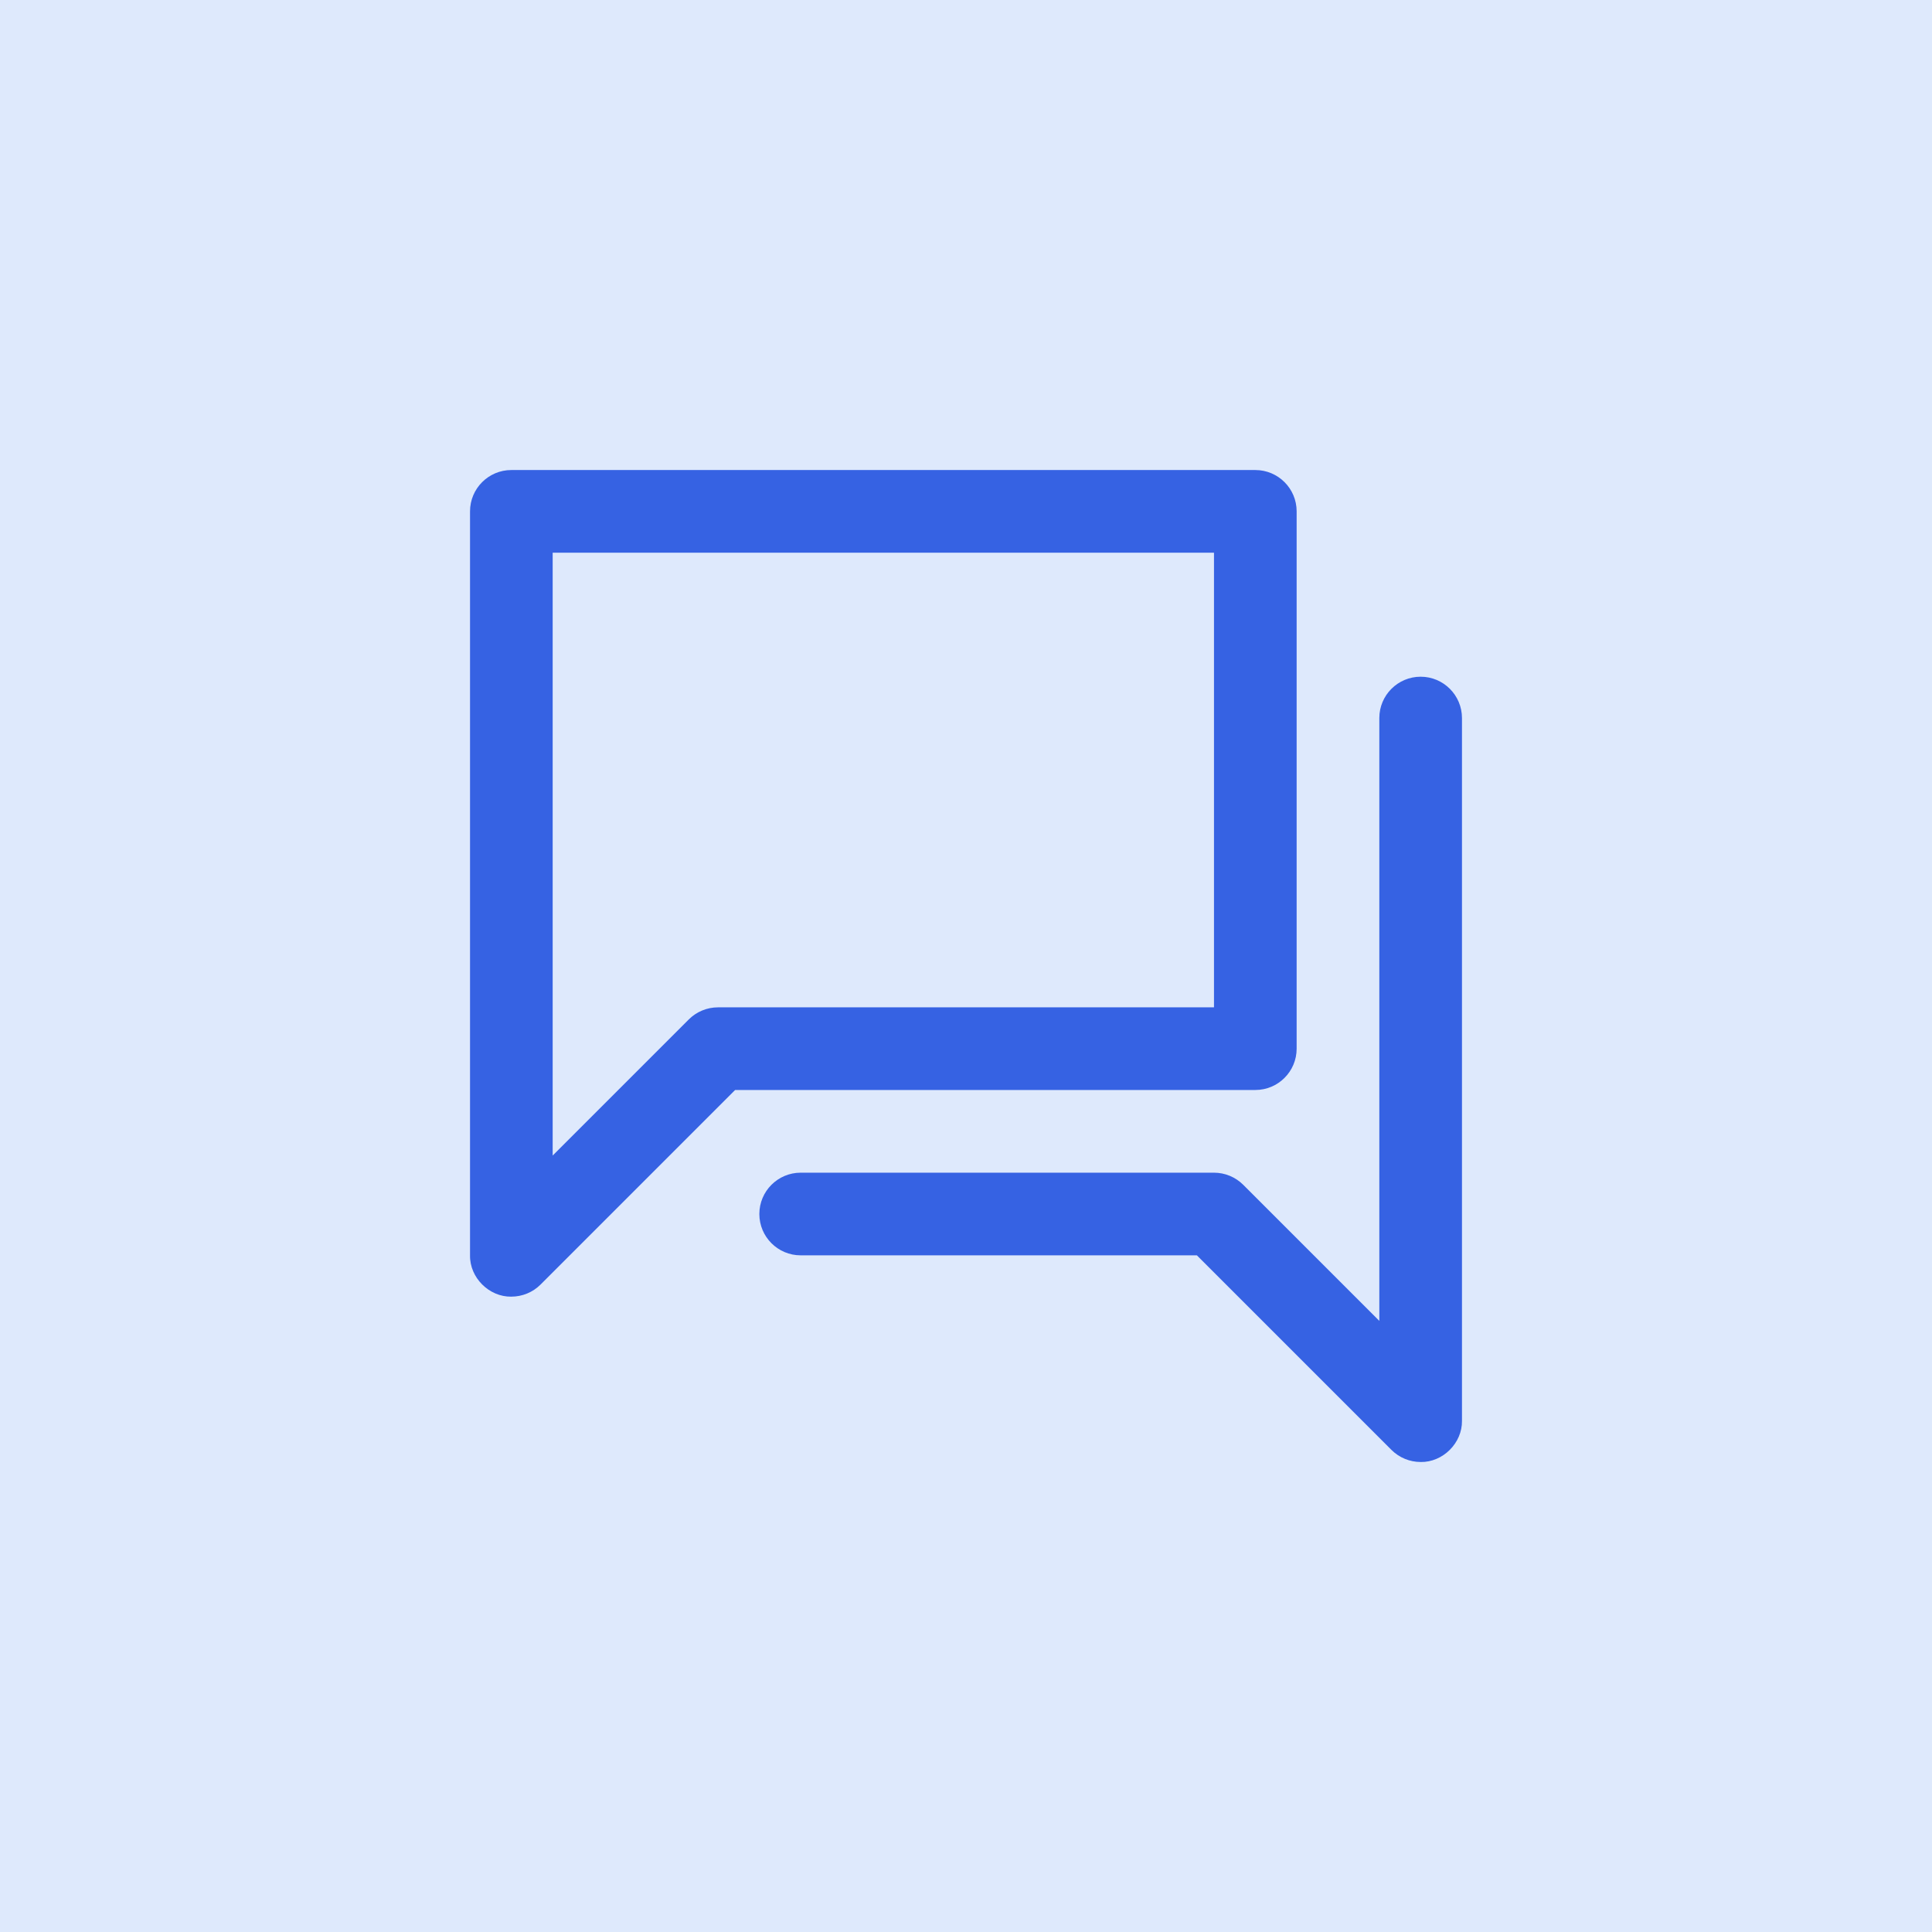
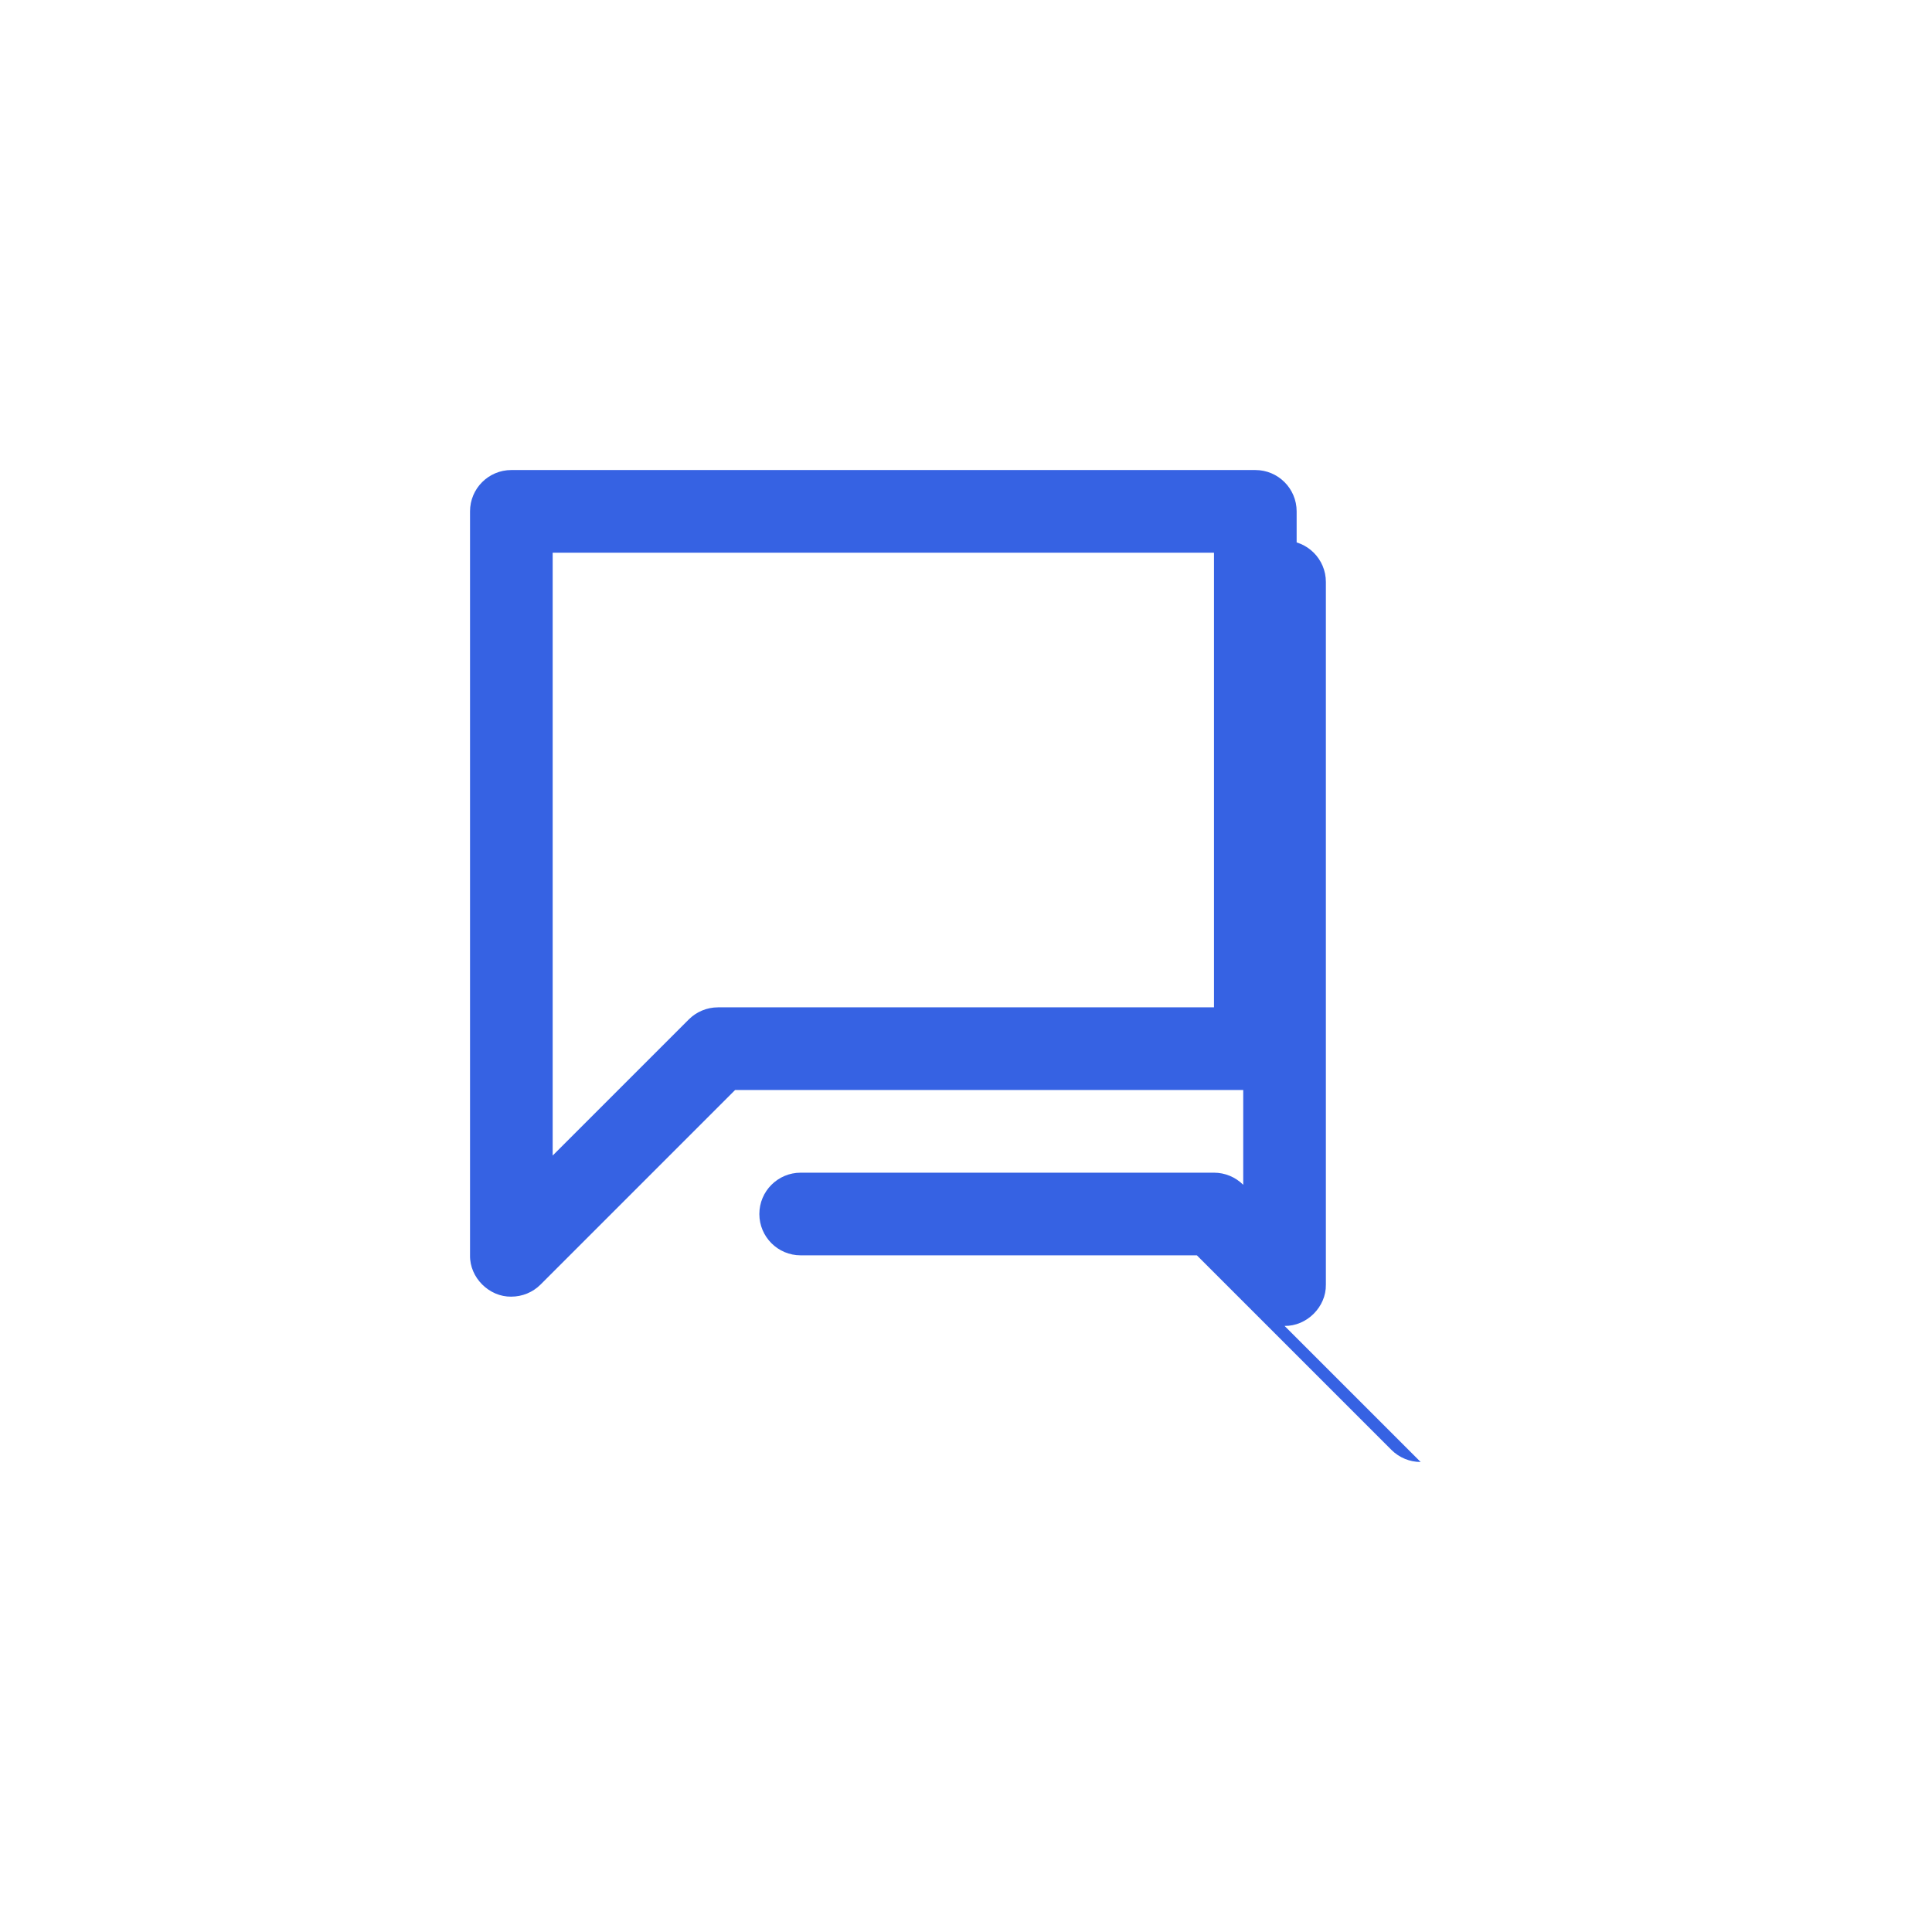
<svg xmlns="http://www.w3.org/2000/svg" id="uuid-b19c43a3-0026-42aa-8941-602e4811f044" viewBox="0 0 1080 1080">
  <defs>
    <style>.uuid-1a87eaec-231a-4b06-ac15-e645381d6555{fill:#3662e3;}.uuid-a32f386f-a9da-4894-9eba-09cbb022b8da{fill:#dee9fc;}</style>
  </defs>
-   <rect class="uuid-a32f386f-a9da-4894-9eba-09cbb022b8da" y="0" width="1080" height="1080" />
-   <path class="uuid-1a87eaec-231a-4b06-ac15-e645381d6555" d="M794.15,817.26c-6.01,0-11.91-2.35-16.34-6.77l-108.75-108.75h-221.48c-12.76,0-23.1-10.35-23.1-23.1s10.35-23.1,23.1-23.1h231.05c6.13,0,12,2.44,16.34,6.77l76.08,76.08v-337c0-12.76,10.35-23.1,23.1-23.1s23.1,10.35,23.1,23.1v392.78c.23,12.47-10.68,23.32-23.1,23.1ZM285.85,724.84c-12.42.21-23.33-10.63-23.1-23.1v-415.89c0-12.76,10.35-23.1,23.1-23.1h415.88c12.76,0,23.1,10.35,23.1,23.1v300.36c0,12.76-10.35,23.1-23.1,23.1h-290.79l-108.75,108.75c-4.42,4.42-10.32,6.77-16.34,6.77ZM308.95,308.95v337.01l76.08-76.08c4.33-4.33,10.21-6.77,16.34-6.77h277.26v-254.15h-369.68Z" />
+   <path class="uuid-1a87eaec-231a-4b06-ac15-e645381d6555" d="M794.15,817.26c-6.01,0-11.91-2.35-16.34-6.77l-108.75-108.75h-221.48c-12.76,0-23.1-10.35-23.1-23.1s10.35-23.1,23.1-23.1h231.05c6.13,0,12,2.44,16.34,6.77v-337c0-12.76,10.35-23.1,23.1-23.1s23.1,10.35,23.1,23.1v392.78c.23,12.47-10.68,23.32-23.1,23.1ZM285.85,724.84c-12.42.21-23.33-10.63-23.1-23.1v-415.89c0-12.76,10.35-23.1,23.1-23.1h415.88c12.76,0,23.1,10.35,23.1,23.1v300.36c0,12.76-10.35,23.1-23.1,23.1h-290.79l-108.75,108.75c-4.42,4.42-10.32,6.77-16.34,6.77ZM308.95,308.95v337.01l76.08-76.08c4.33-4.33,10.21-6.77,16.34-6.77h277.26v-254.15h-369.68Z" />
</svg>